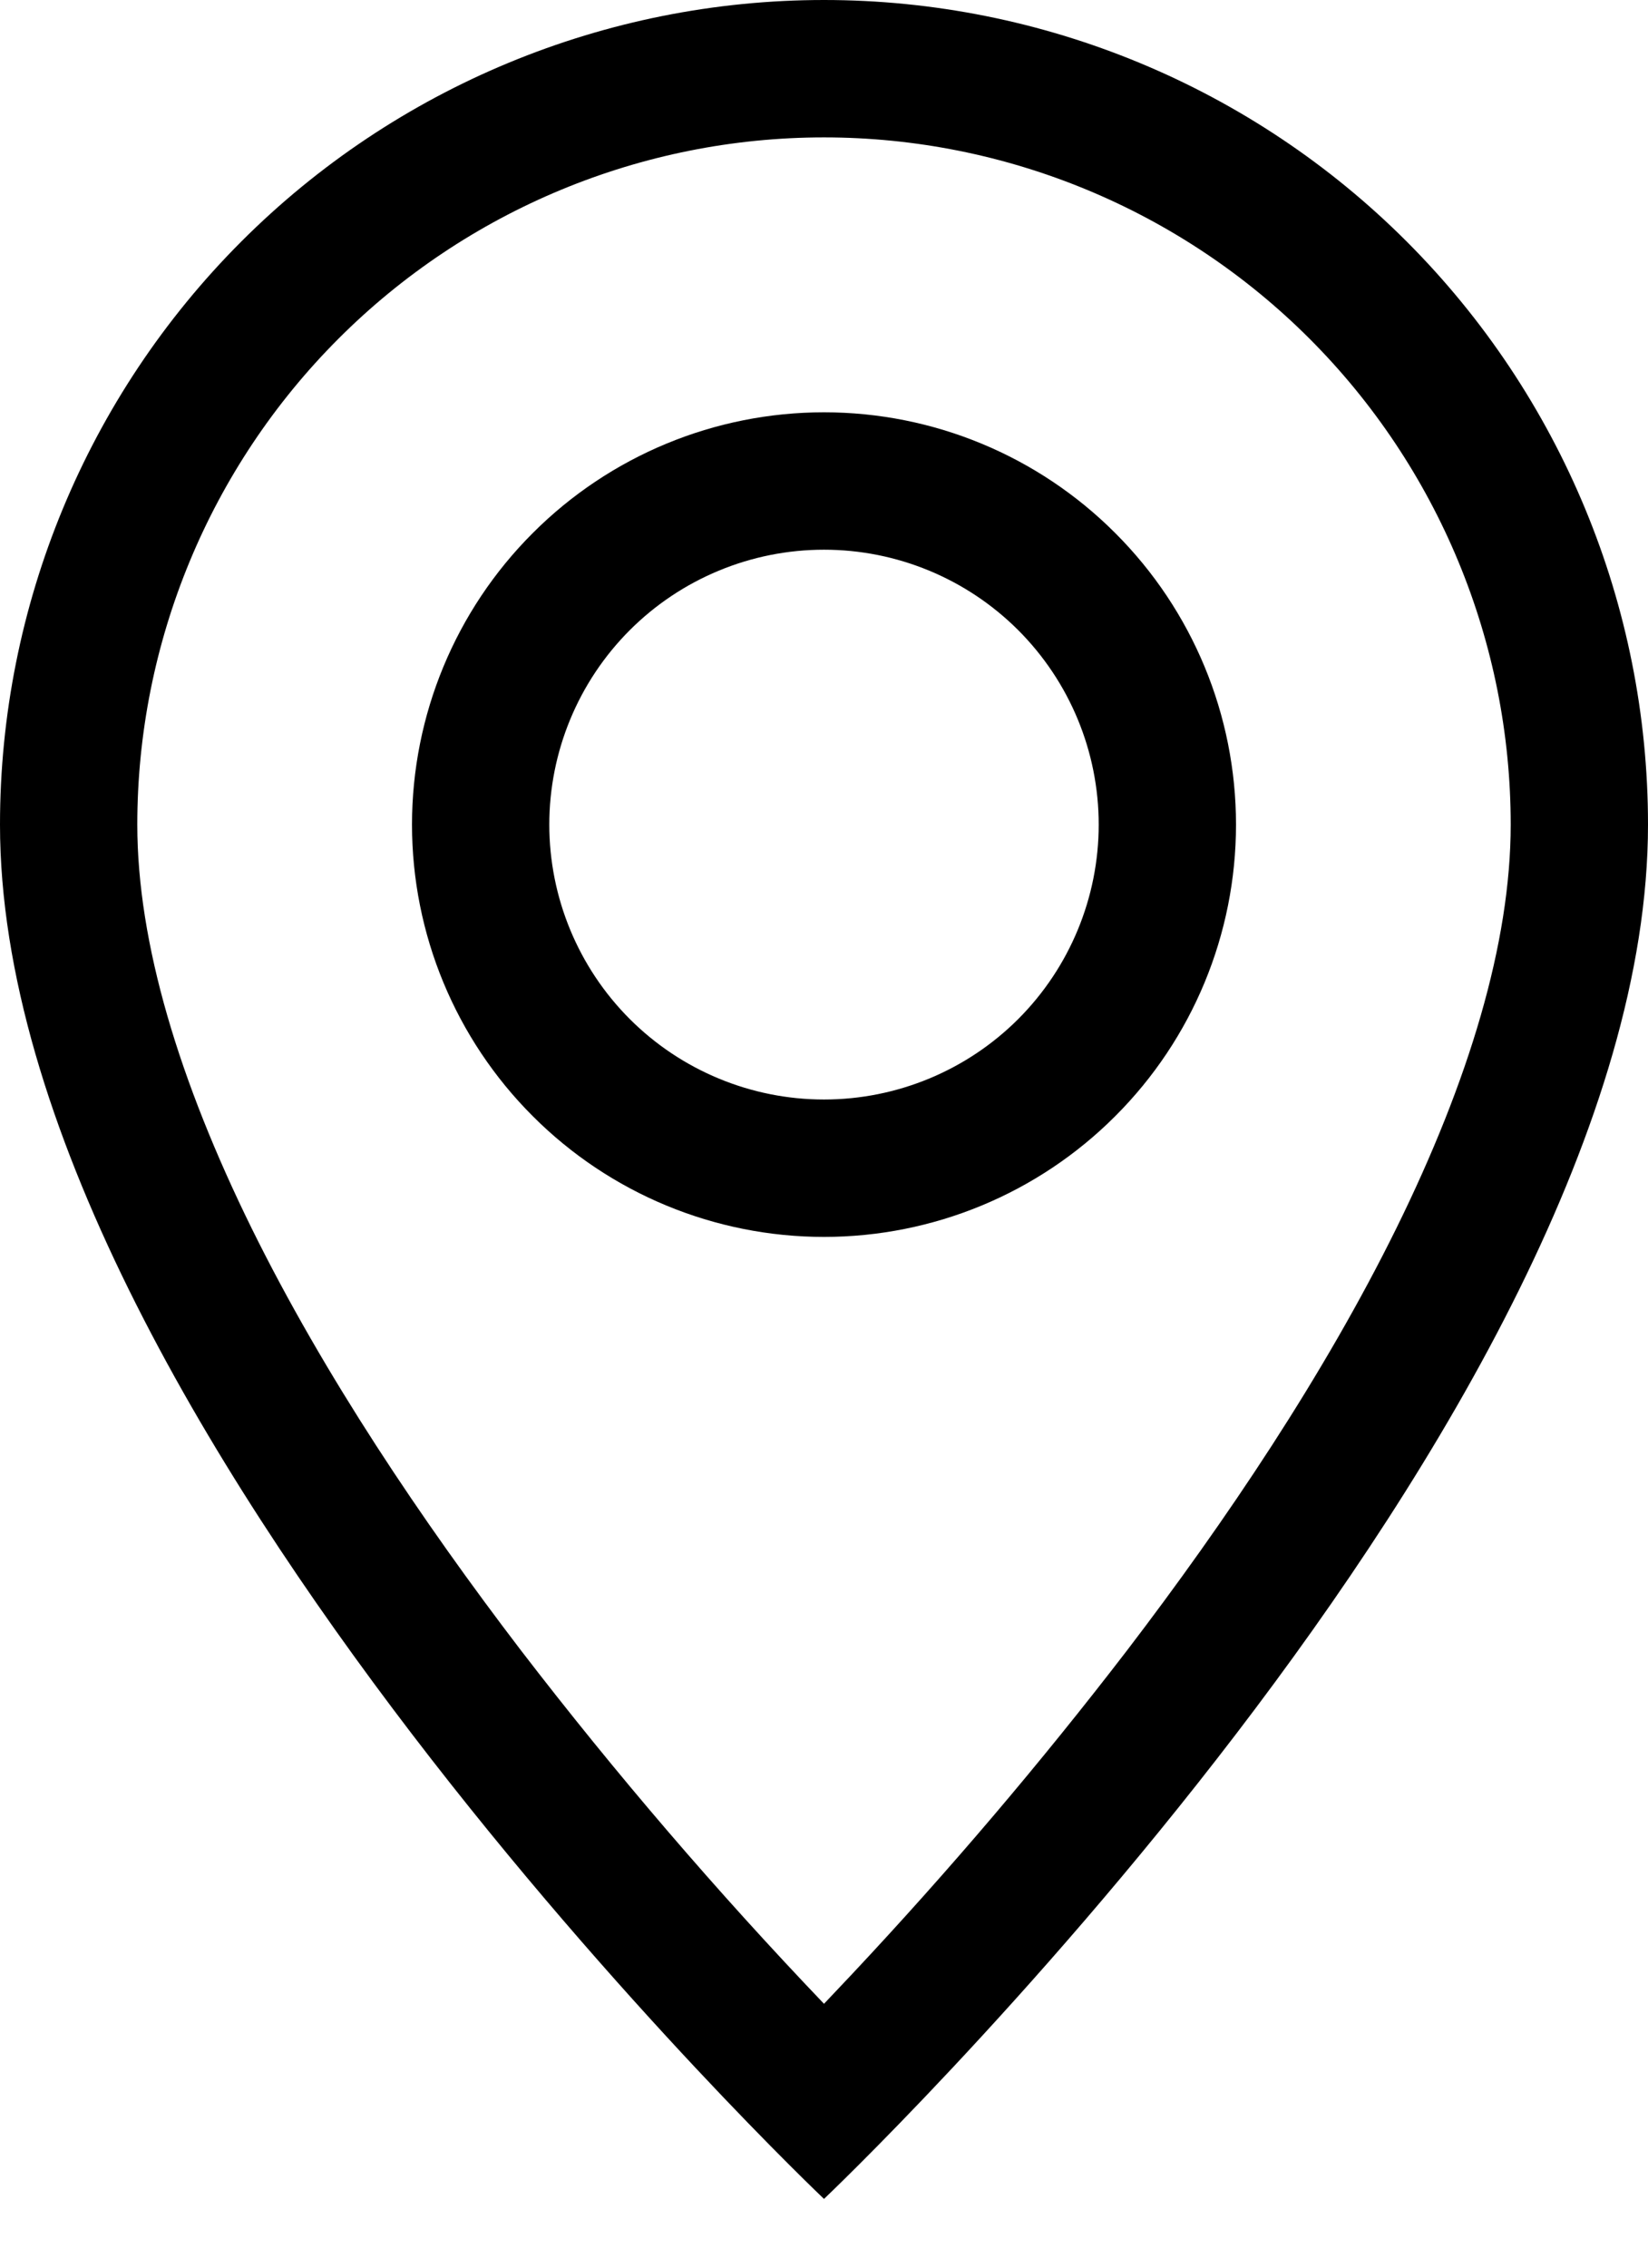
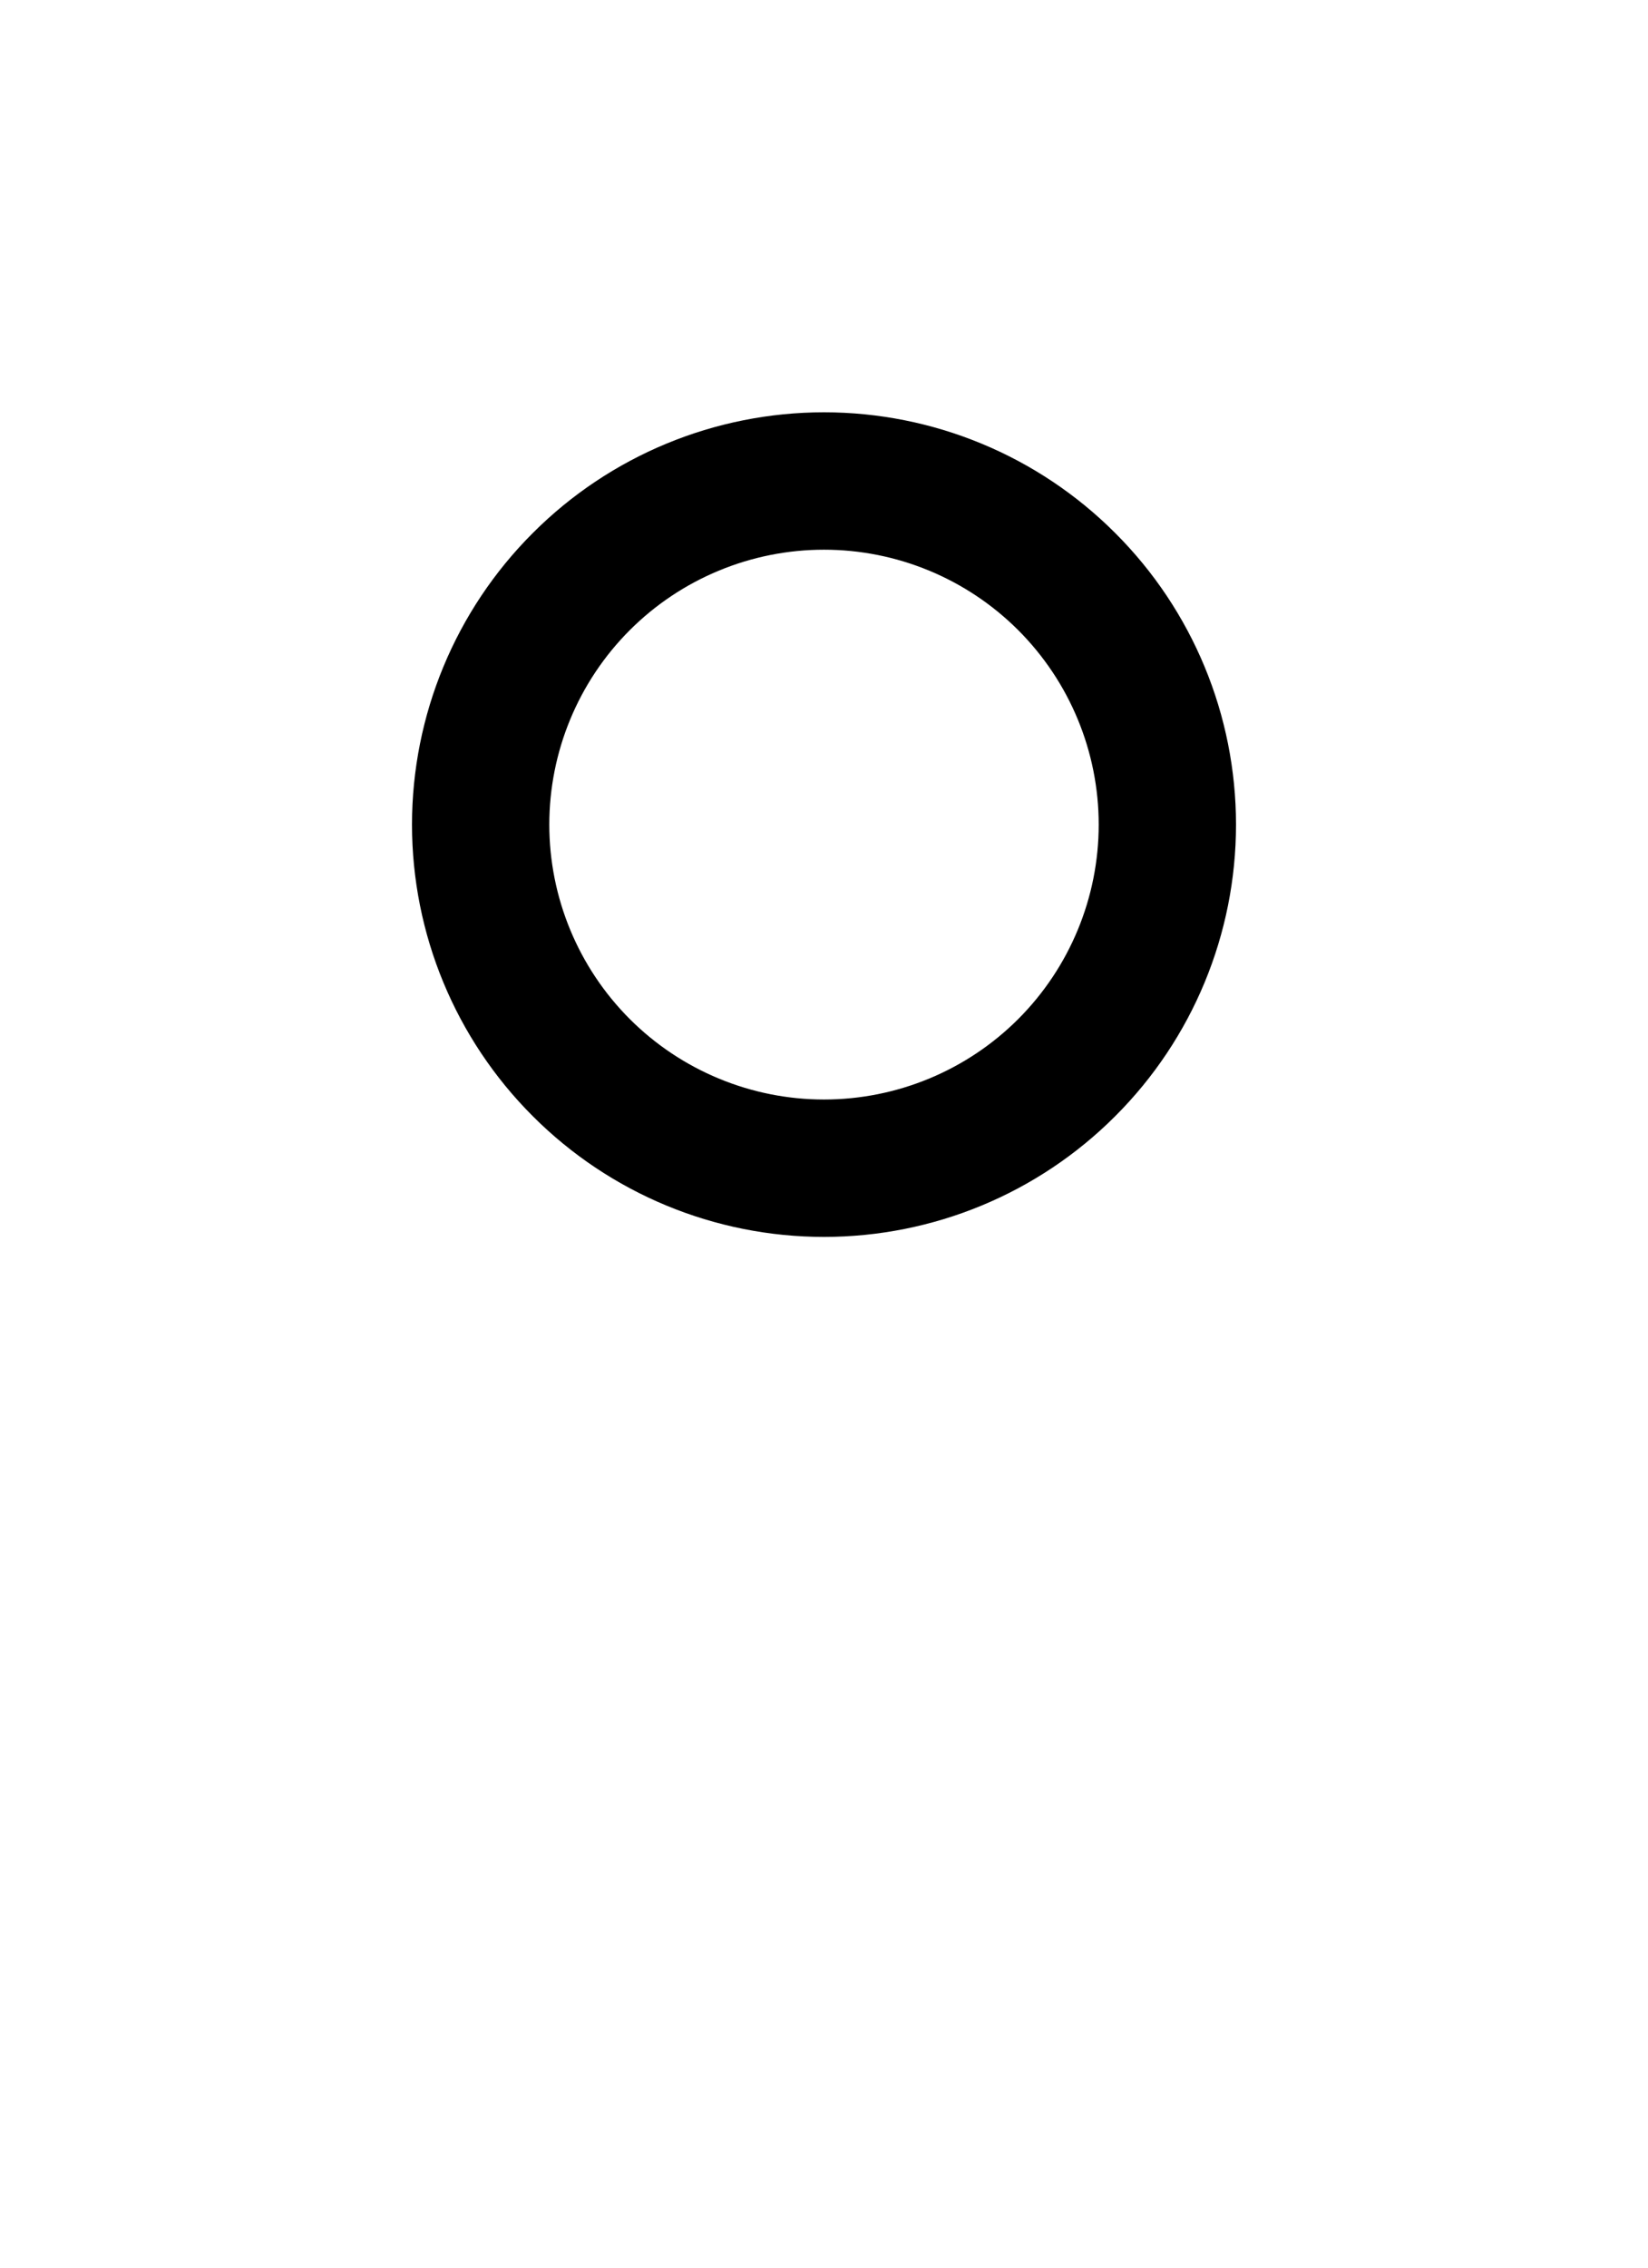
<svg xmlns="http://www.w3.org/2000/svg" width="16" height="22" viewBox="0 0 16 22" fill="none">
  <g id="Group 9">
-     <path id="Vector" fill-rule="evenodd" clip-rule="evenodd" d="M13.555 11.92C14.261 10.489 14.667 9.149 14.667 8C14.667 6.232 13.964 4.536 12.714 3.286C11.464 2.036 9.768 1.333 8 1.333C6.232 1.333 4.536 2.036 3.286 3.286C2.036 4.536 1.333 6.232 1.333 8C1.333 9.149 1.74 10.489 2.445 11.92C3.144 13.336 4.091 14.747 5.059 16.013C5.977 17.207 6.959 18.351 8 19.44L8.277 19.147C9.216 18.146 10.105 17.101 10.941 16.013C11.909 14.747 12.856 13.336 13.555 11.92ZM8 21.333C8 21.333 16 13.752 16 8C16 5.878 15.157 3.843 13.657 2.343C12.157 0.843 10.122 0 8 0C5.878 0 3.843 0.843 2.343 2.343C0.843 3.843 3.16163e-08 5.878 0 8C0 13.752 8 21.333 8 21.333Z" fill="black" />
    <path id="Vector_2" fill-rule="evenodd" clip-rule="evenodd" d="M8 10.667C8.707 10.667 9.386 10.386 9.886 9.886C10.386 9.386 10.667 8.707 10.667 8C10.667 7.293 10.386 6.614 9.886 6.114C9.386 5.614 8.707 5.333 8 5.333C7.293 5.333 6.614 5.614 6.114 6.114C5.614 6.614 5.333 7.293 5.333 8C5.333 8.707 5.614 9.386 6.114 9.886C6.614 10.386 7.293 10.667 8 10.667V10.667ZM8 12C9.061 12 10.078 11.579 10.828 10.828C11.579 10.078 12 9.061 12 8C12 6.939 11.579 5.922 10.828 5.172C10.078 4.421 9.061 4 8 4C6.939 4 5.922 4.421 5.172 5.172C4.421 5.922 4 6.939 4 8C4 9.061 4.421 10.078 5.172 10.828C5.922 11.579 6.939 12 8 12V12Z" fill="black" />
  </g>
</svg>